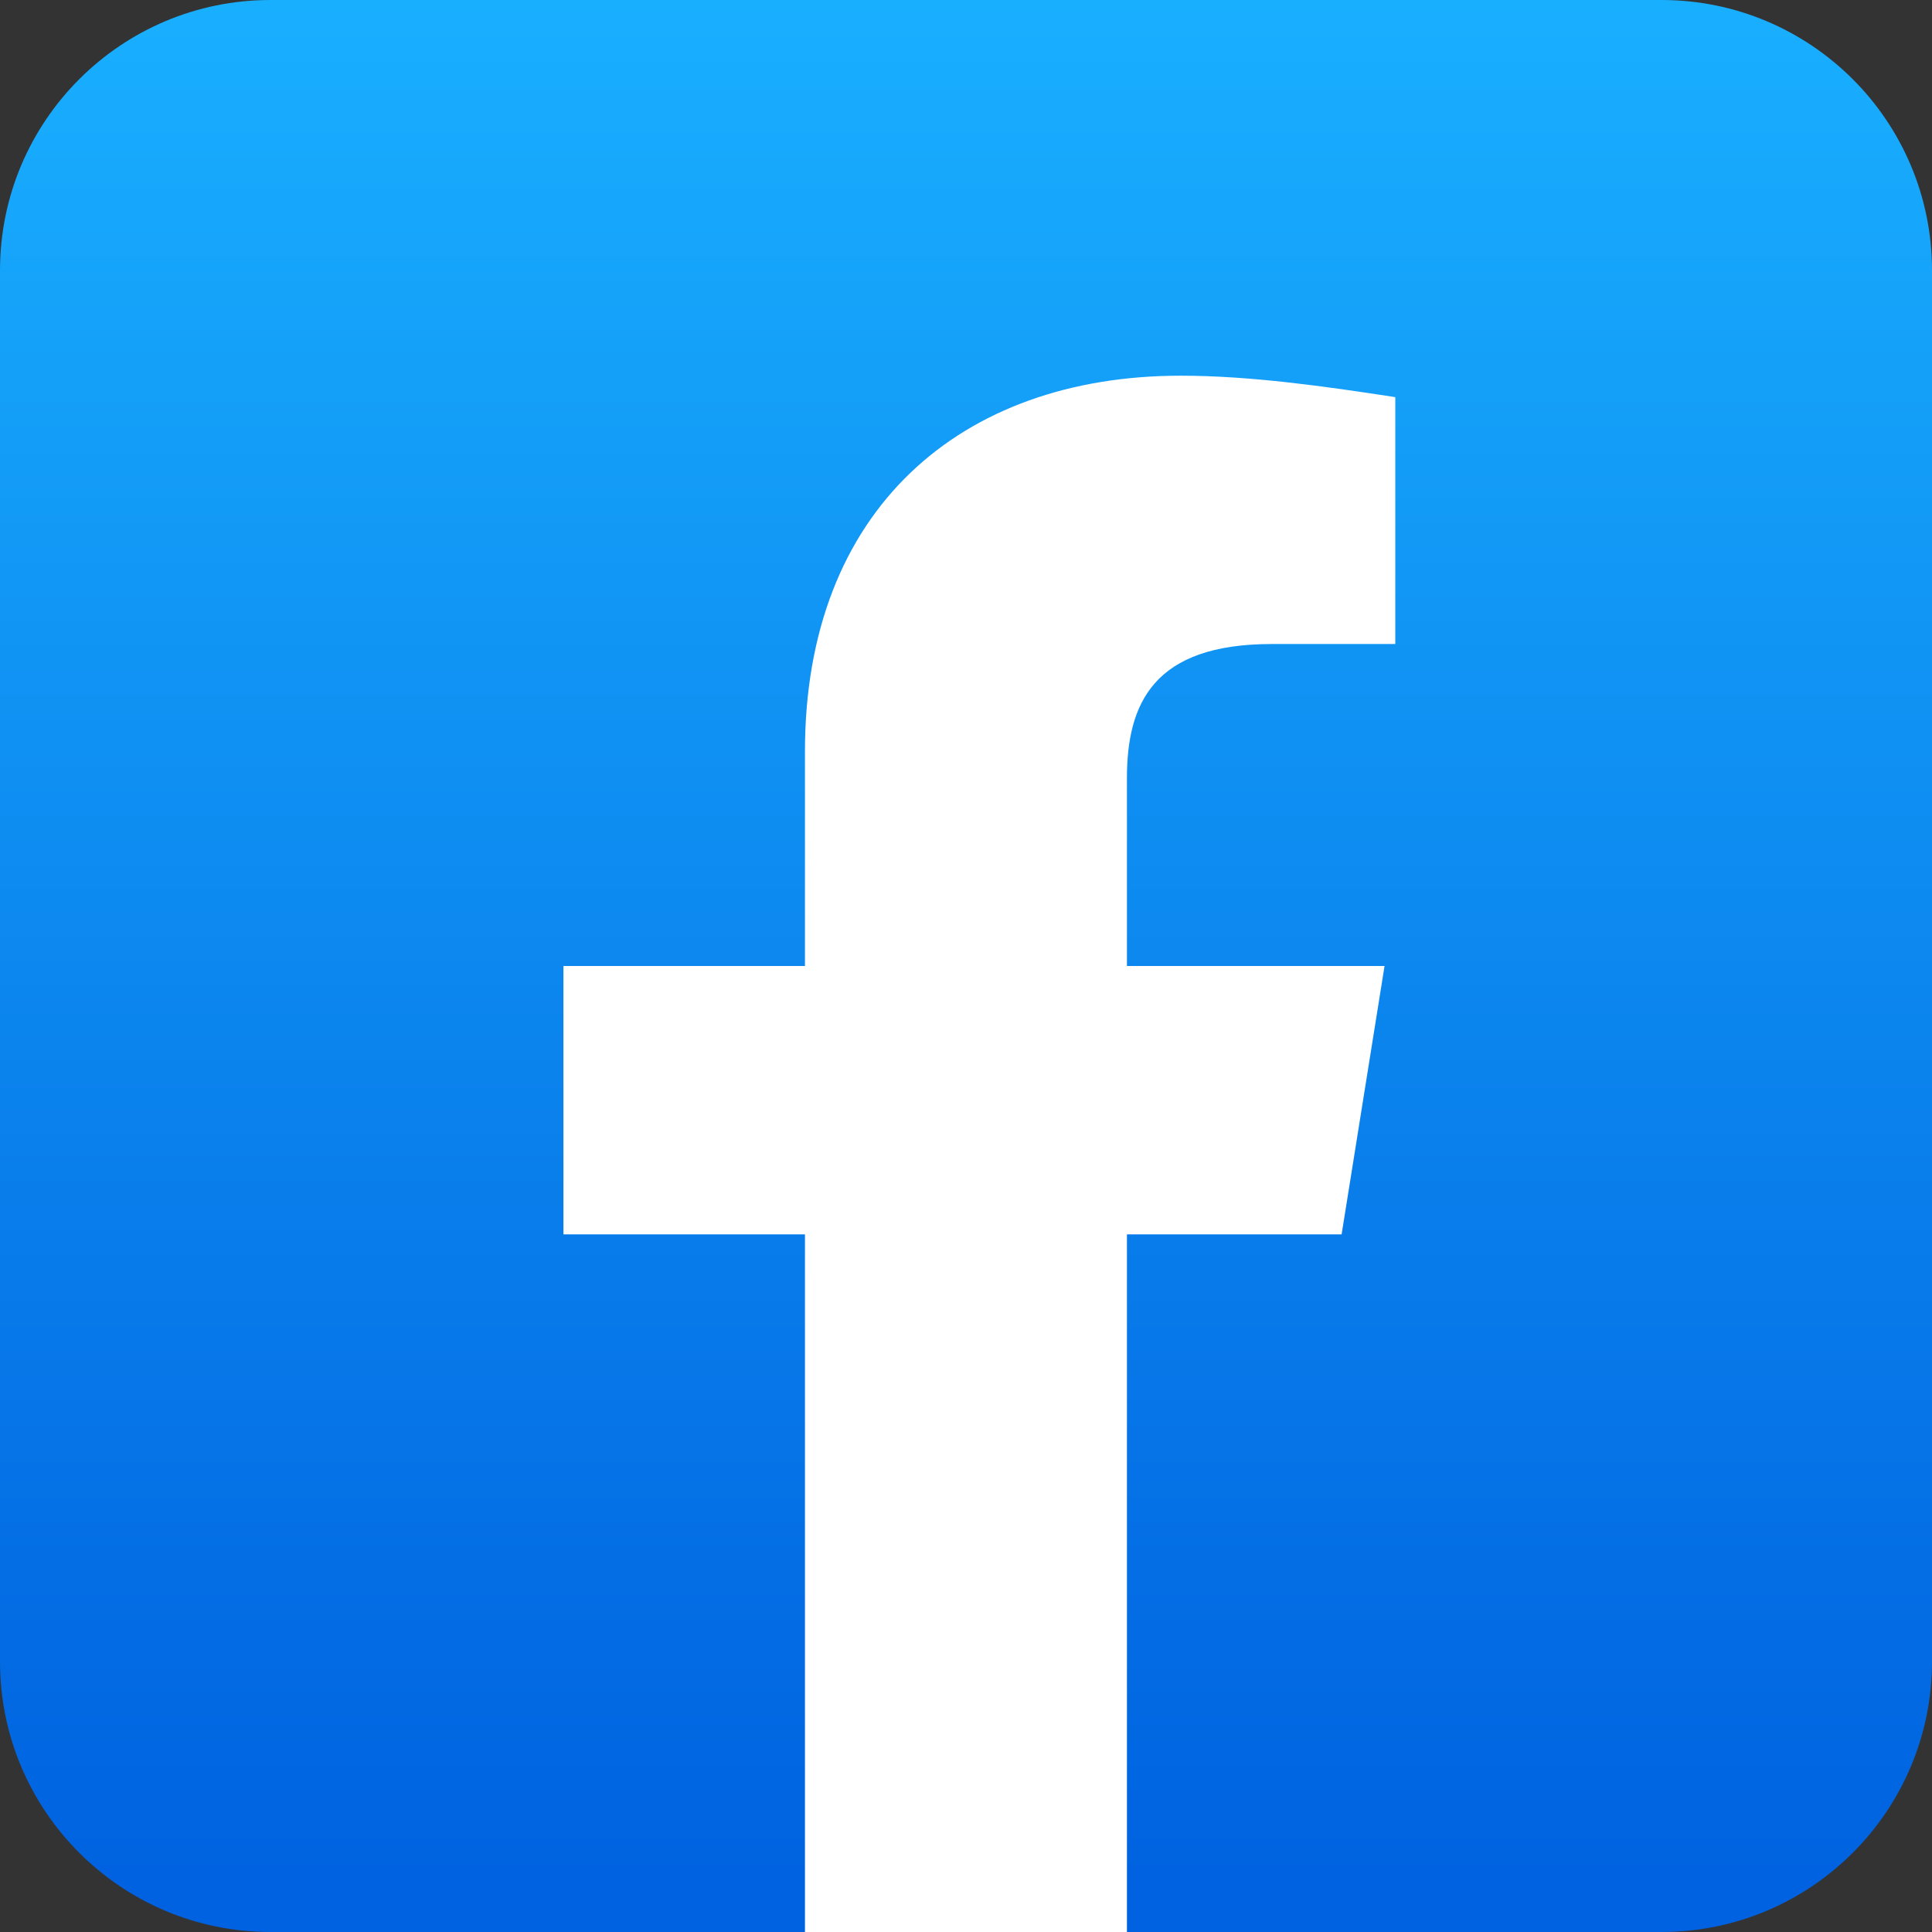
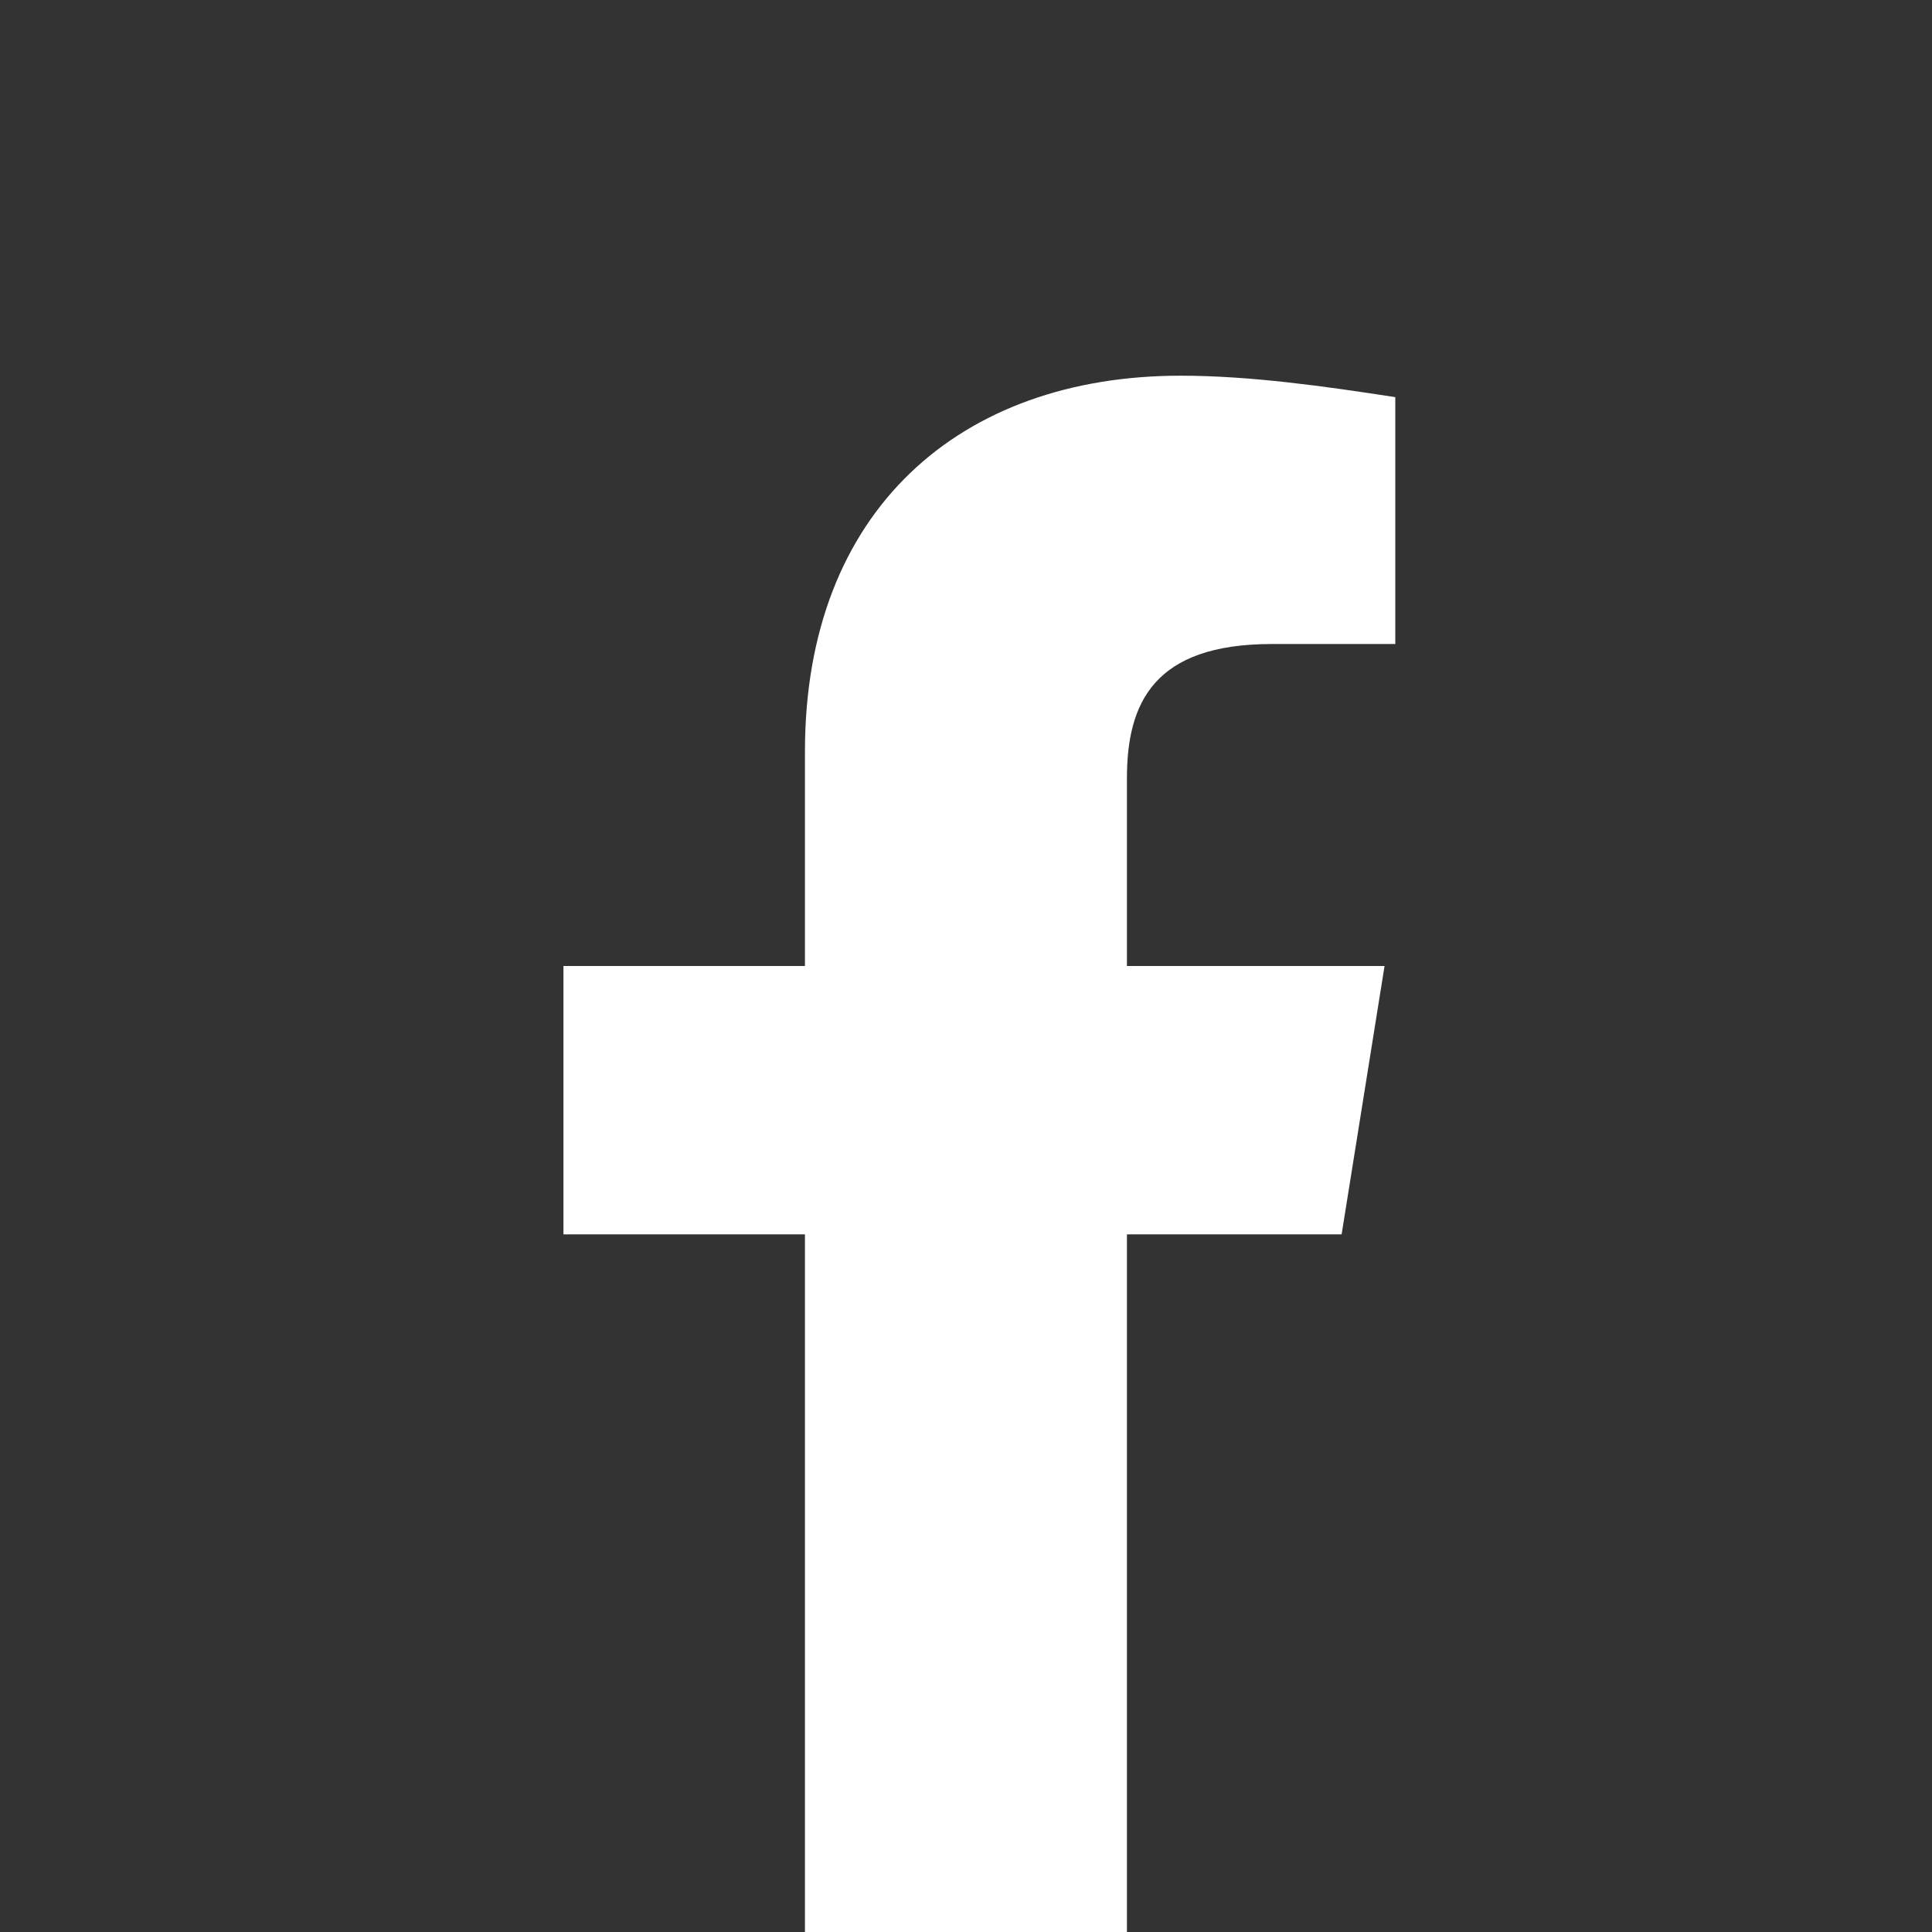
<svg xmlns="http://www.w3.org/2000/svg" width="50" height="50" viewBox="0 0 50 50" fill="none">
  <rect x="0" y="0" width="50" height="50" fill="#333333" stroke="none" />
-   <path d="M43 0H7C3.134 0 0 3.134 0 7V43C0 46.866 3.134 50 7 50H43C46.866 50 50 46.866 50 43V7C50 3.134 46.866 0 43 0Z" fill="url(#paint0_linear_374_66228)" />
  <path d="M34.721 31.945L35.832 25H29.165V20.139C29.165 18.195 29.86 16.667 32.915 16.667H36.11V10.278C34.304 10 32.36 9.723 30.554 9.723C24.86 9.723 20.832 13.195 20.832 19.445V25H14.582V31.945H20.832V50C23.61 50 26.388 50 29.165 50V31.945H34.721Z" fill="white" />
  <defs>
    <linearGradient id="paint0_linear_374_66228" x1="25" y1="48.539" x2="25" y2="0" gradientUnits="userSpaceOnUse">
      <stop stop-color="#0062E0" />
      <stop offset="1" stop-color="#19AFFF" />
    </linearGradient>
  </defs>
</svg>